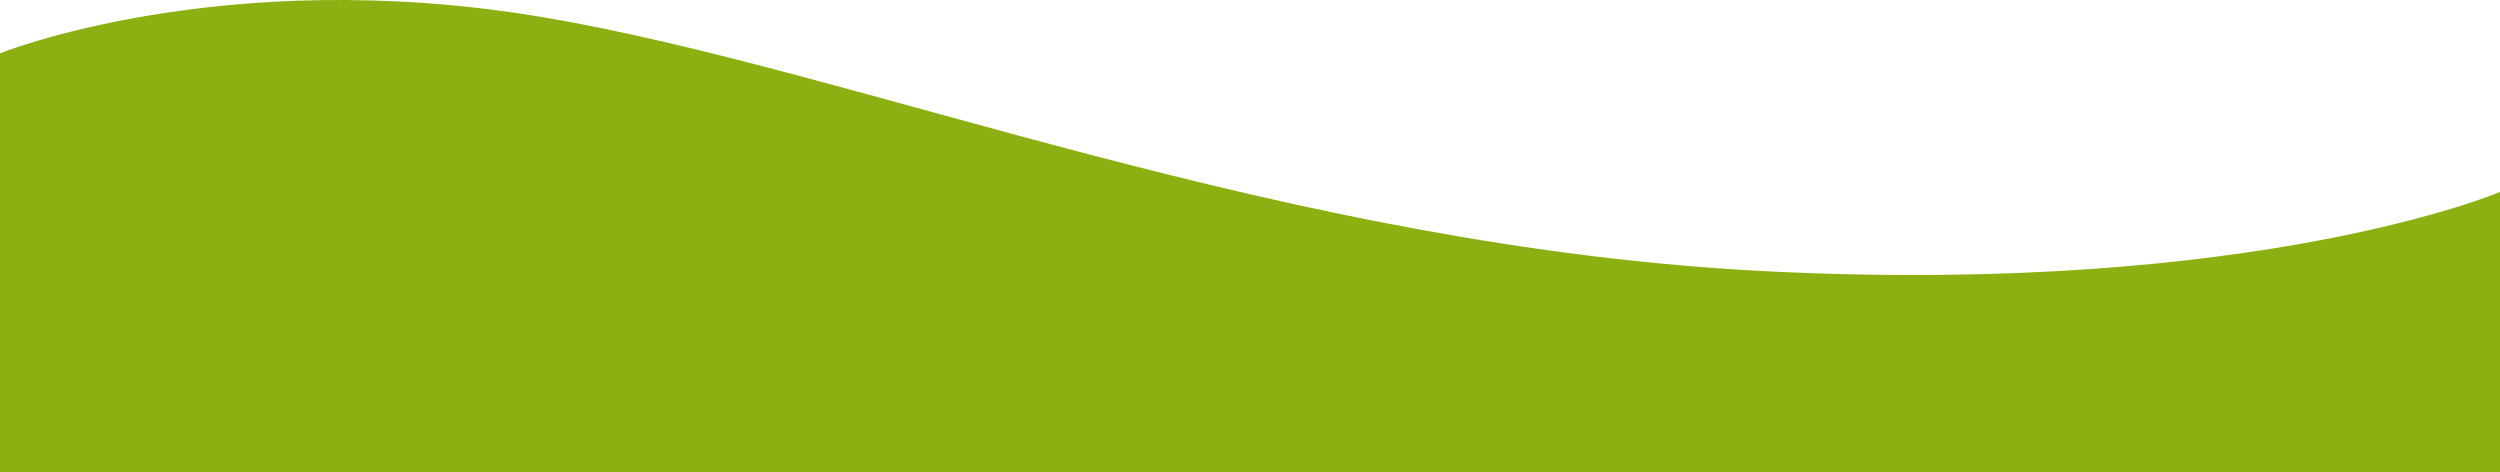
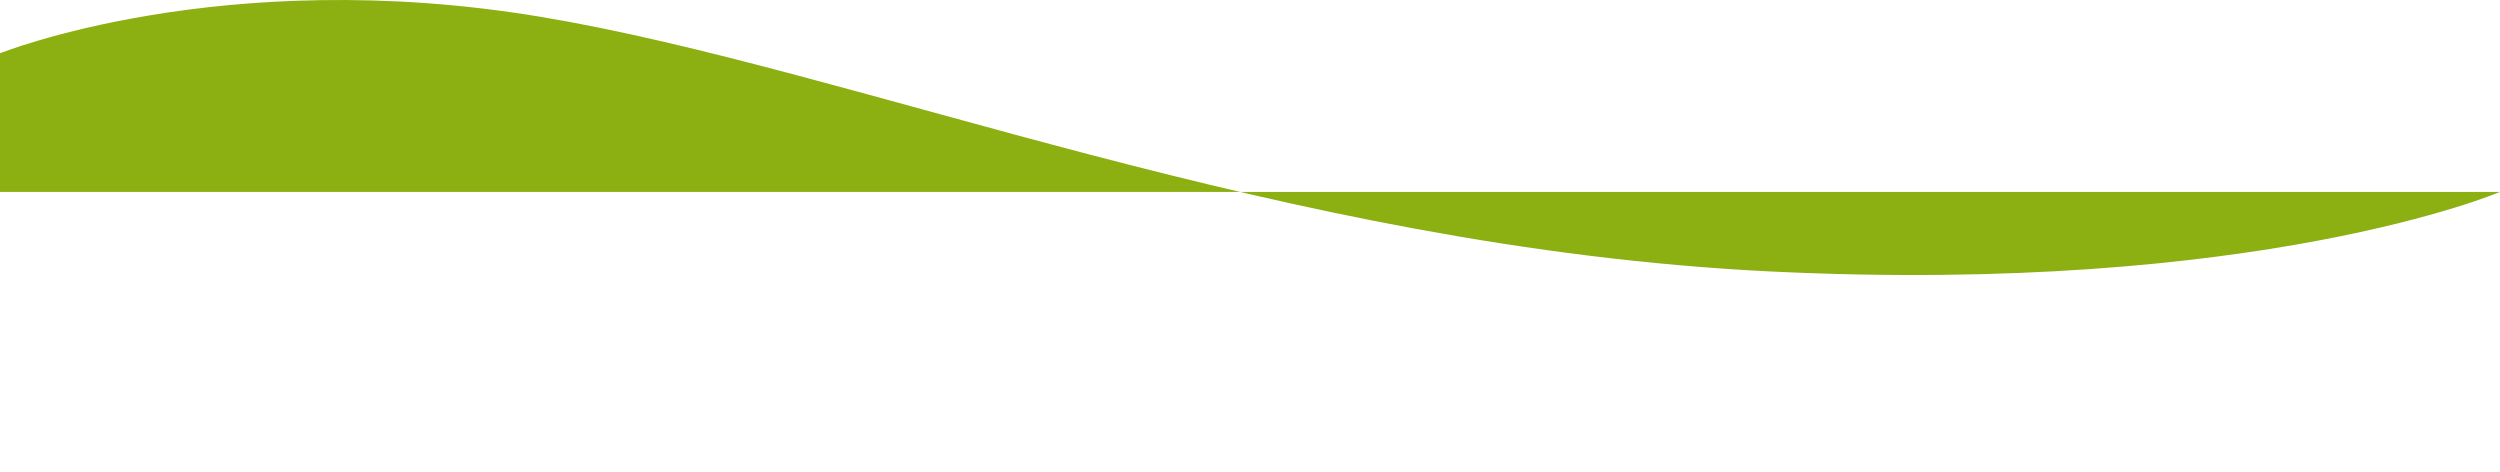
<svg xmlns="http://www.w3.org/2000/svg" width="1401.333" height="264.78" viewBox="0 0 1401.333 264.78">
  <defs>
    <style>.a{fill:#8CAF12;}</style>
  </defs>
-   <path class="a" d="M-1775,949.764s124.583-50.159,302.765-20.491S-1056.588,1058.6-783,1072.031s409.334-44.563,409.334-44.563v157.2H-1775Z" transform="translate(1775 -919.889)" />
+   <path class="a" d="M-1775,949.764s124.583-50.159,302.765-20.491S-1056.588,1058.6-783,1072.031s409.334-44.563,409.334-44.563H-1775Z" transform="translate(1775 -919.889)" />
</svg>